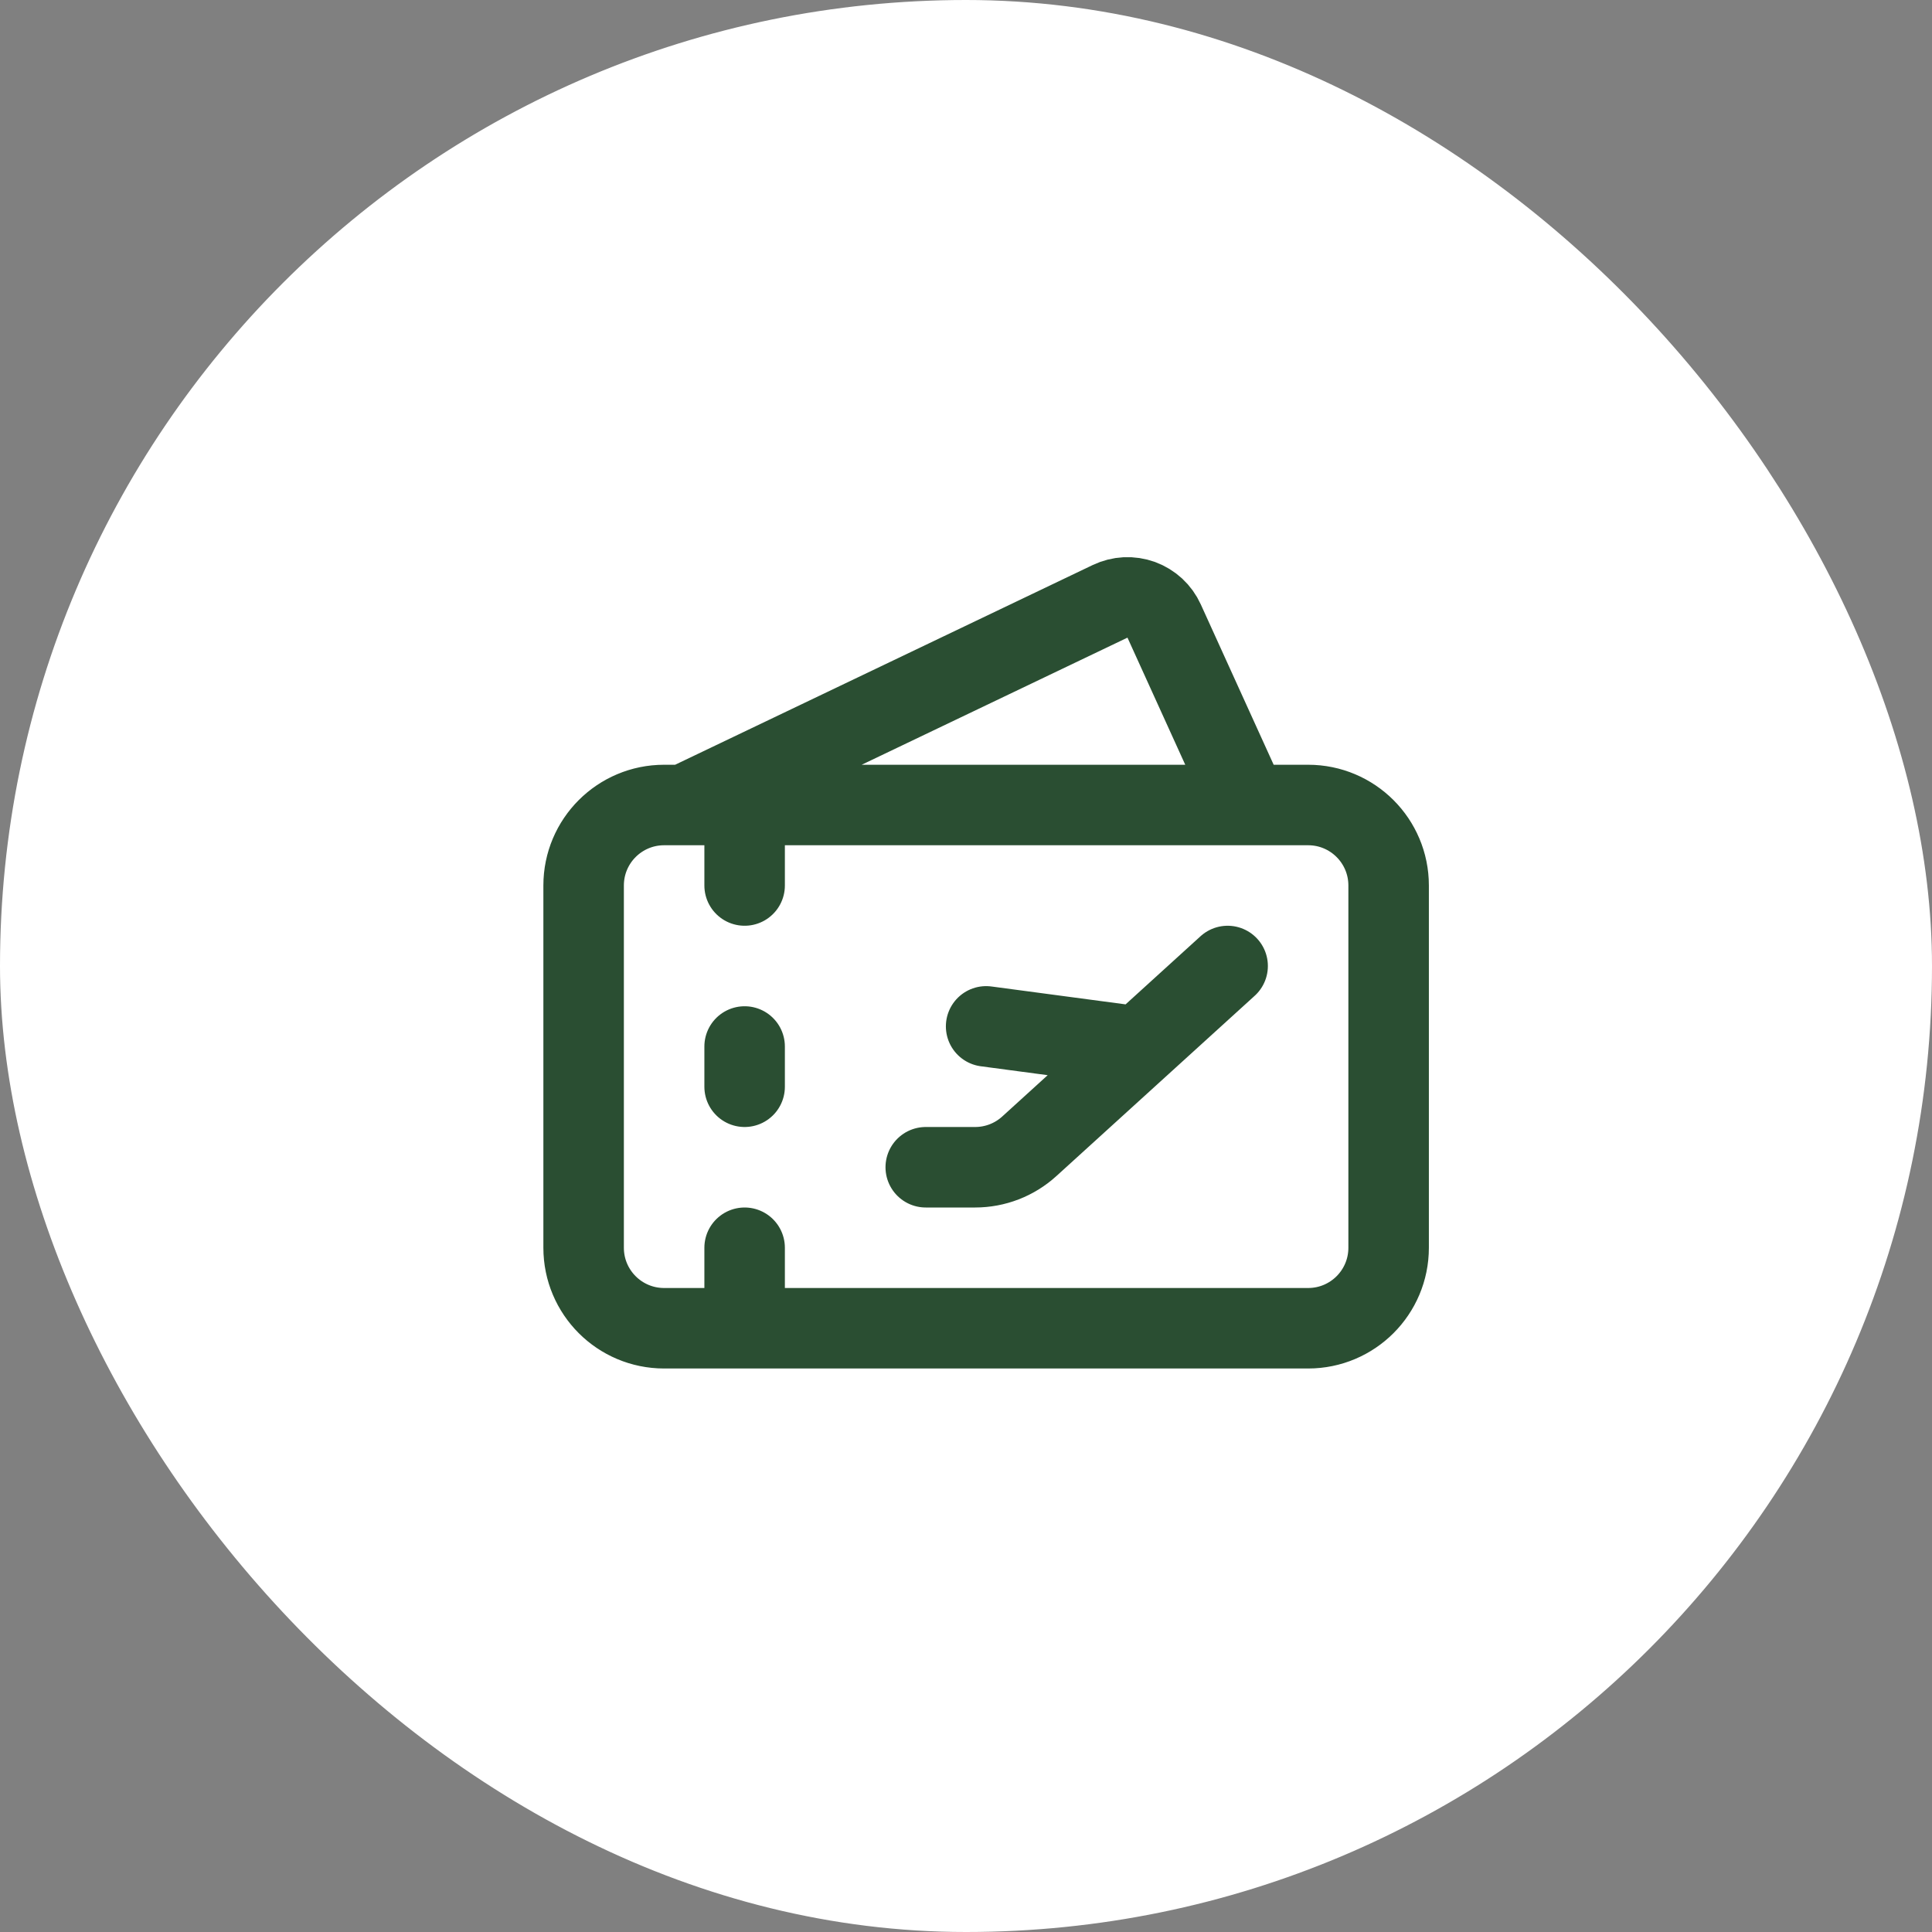
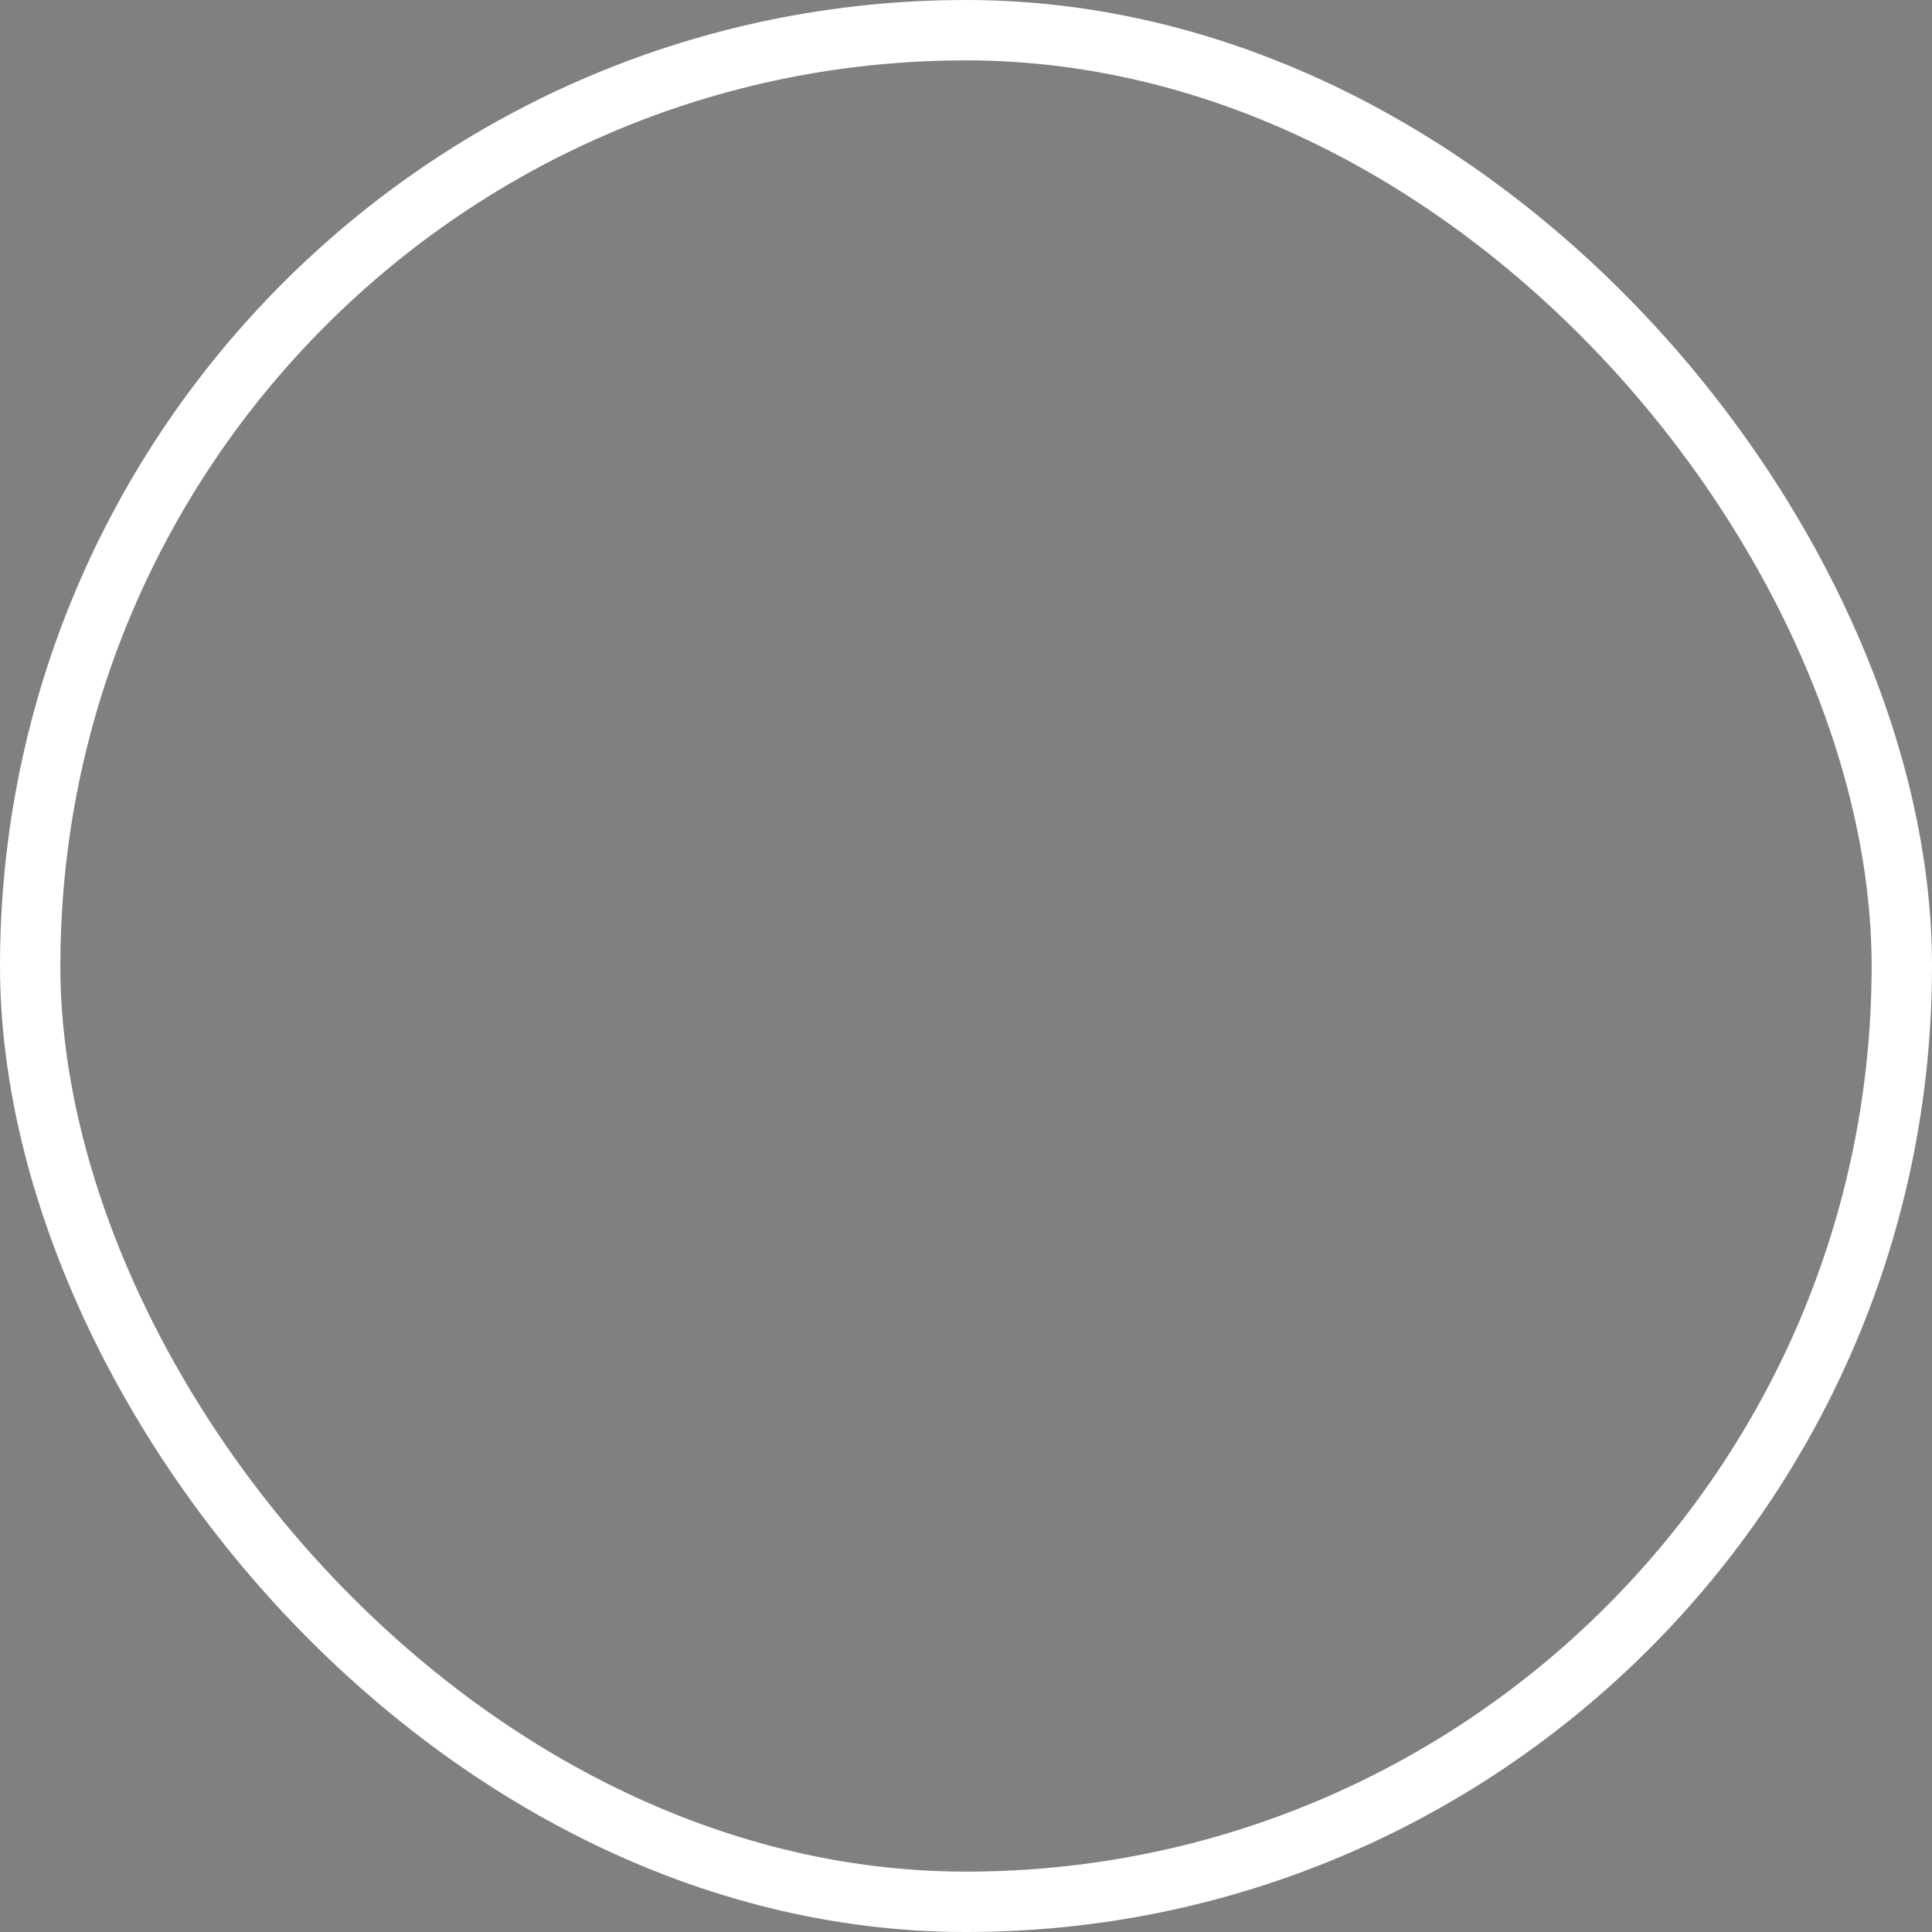
<svg xmlns="http://www.w3.org/2000/svg" width="48" height="48" viewBox="0 0 48 48" fill="none">
  <rect x="0" y="0" width="48" height="48" fill="#808080" stroke="none" />
-   <rect x="0.75" y="0.75" width="46.5" height="46.5" rx="23.25" fill="white" />
  <rect x="0.75" y="0.75" width="46.5" height="46.5" rx="23.25" stroke="white" stroke-width="1.5" />
-   <path d="M23 29H24.227C24.724 29 25.204 28.815 25.572 28.48L30.5 24M24.5 25.5L28.25 26M17 20L27.58 14.94C27.7 14.883 27.83 14.85 27.963 14.843C28.096 14.837 28.229 14.857 28.354 14.902C28.478 14.948 28.593 15.018 28.691 15.108C28.788 15.198 28.867 15.307 28.922 15.428L31 20M18.5 22V20M18.5 26V27M18.5 31V33M16.5 20H32.5C33.605 20 34.5 20.895 34.5 22V31C34.5 32.105 33.605 33 32.5 33H16.5C15.395 33 14.5 32.105 14.5 31V22C14.5 20.895 15.395 20 16.5 20Z" stroke="#2A4E32" stroke-width="2" stroke-linecap="round" stroke-linejoin="round" />
</svg>